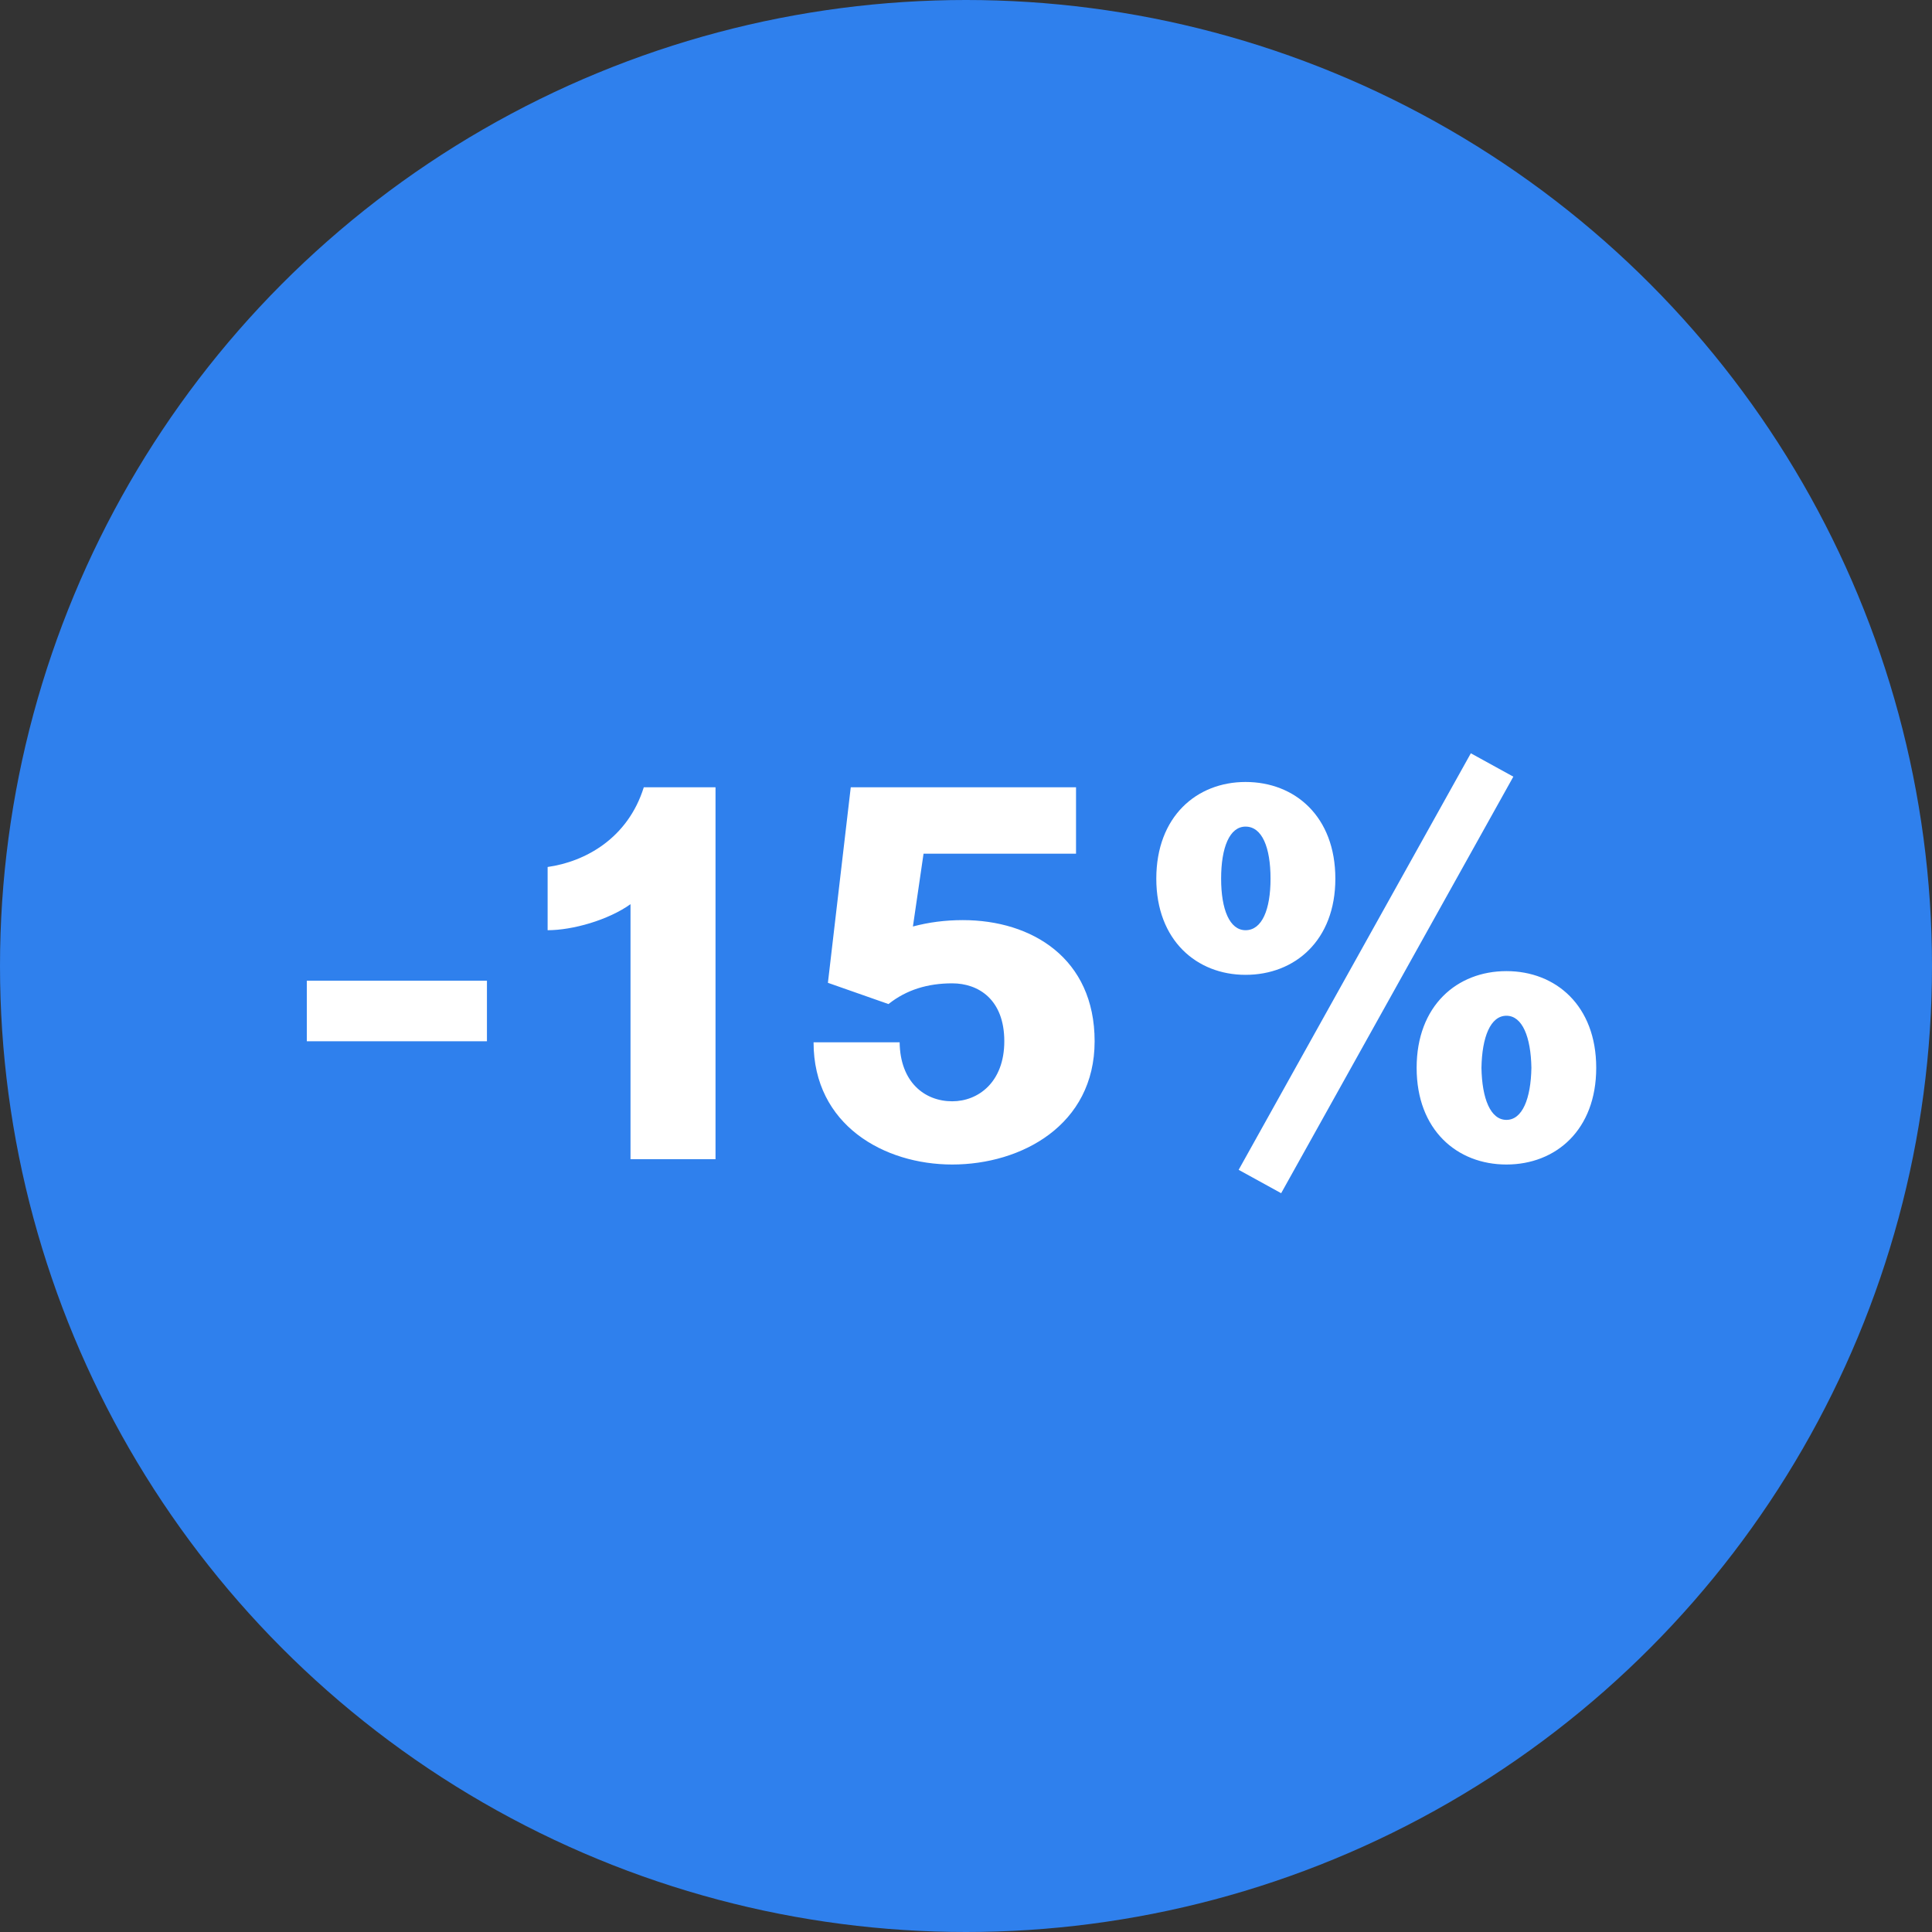
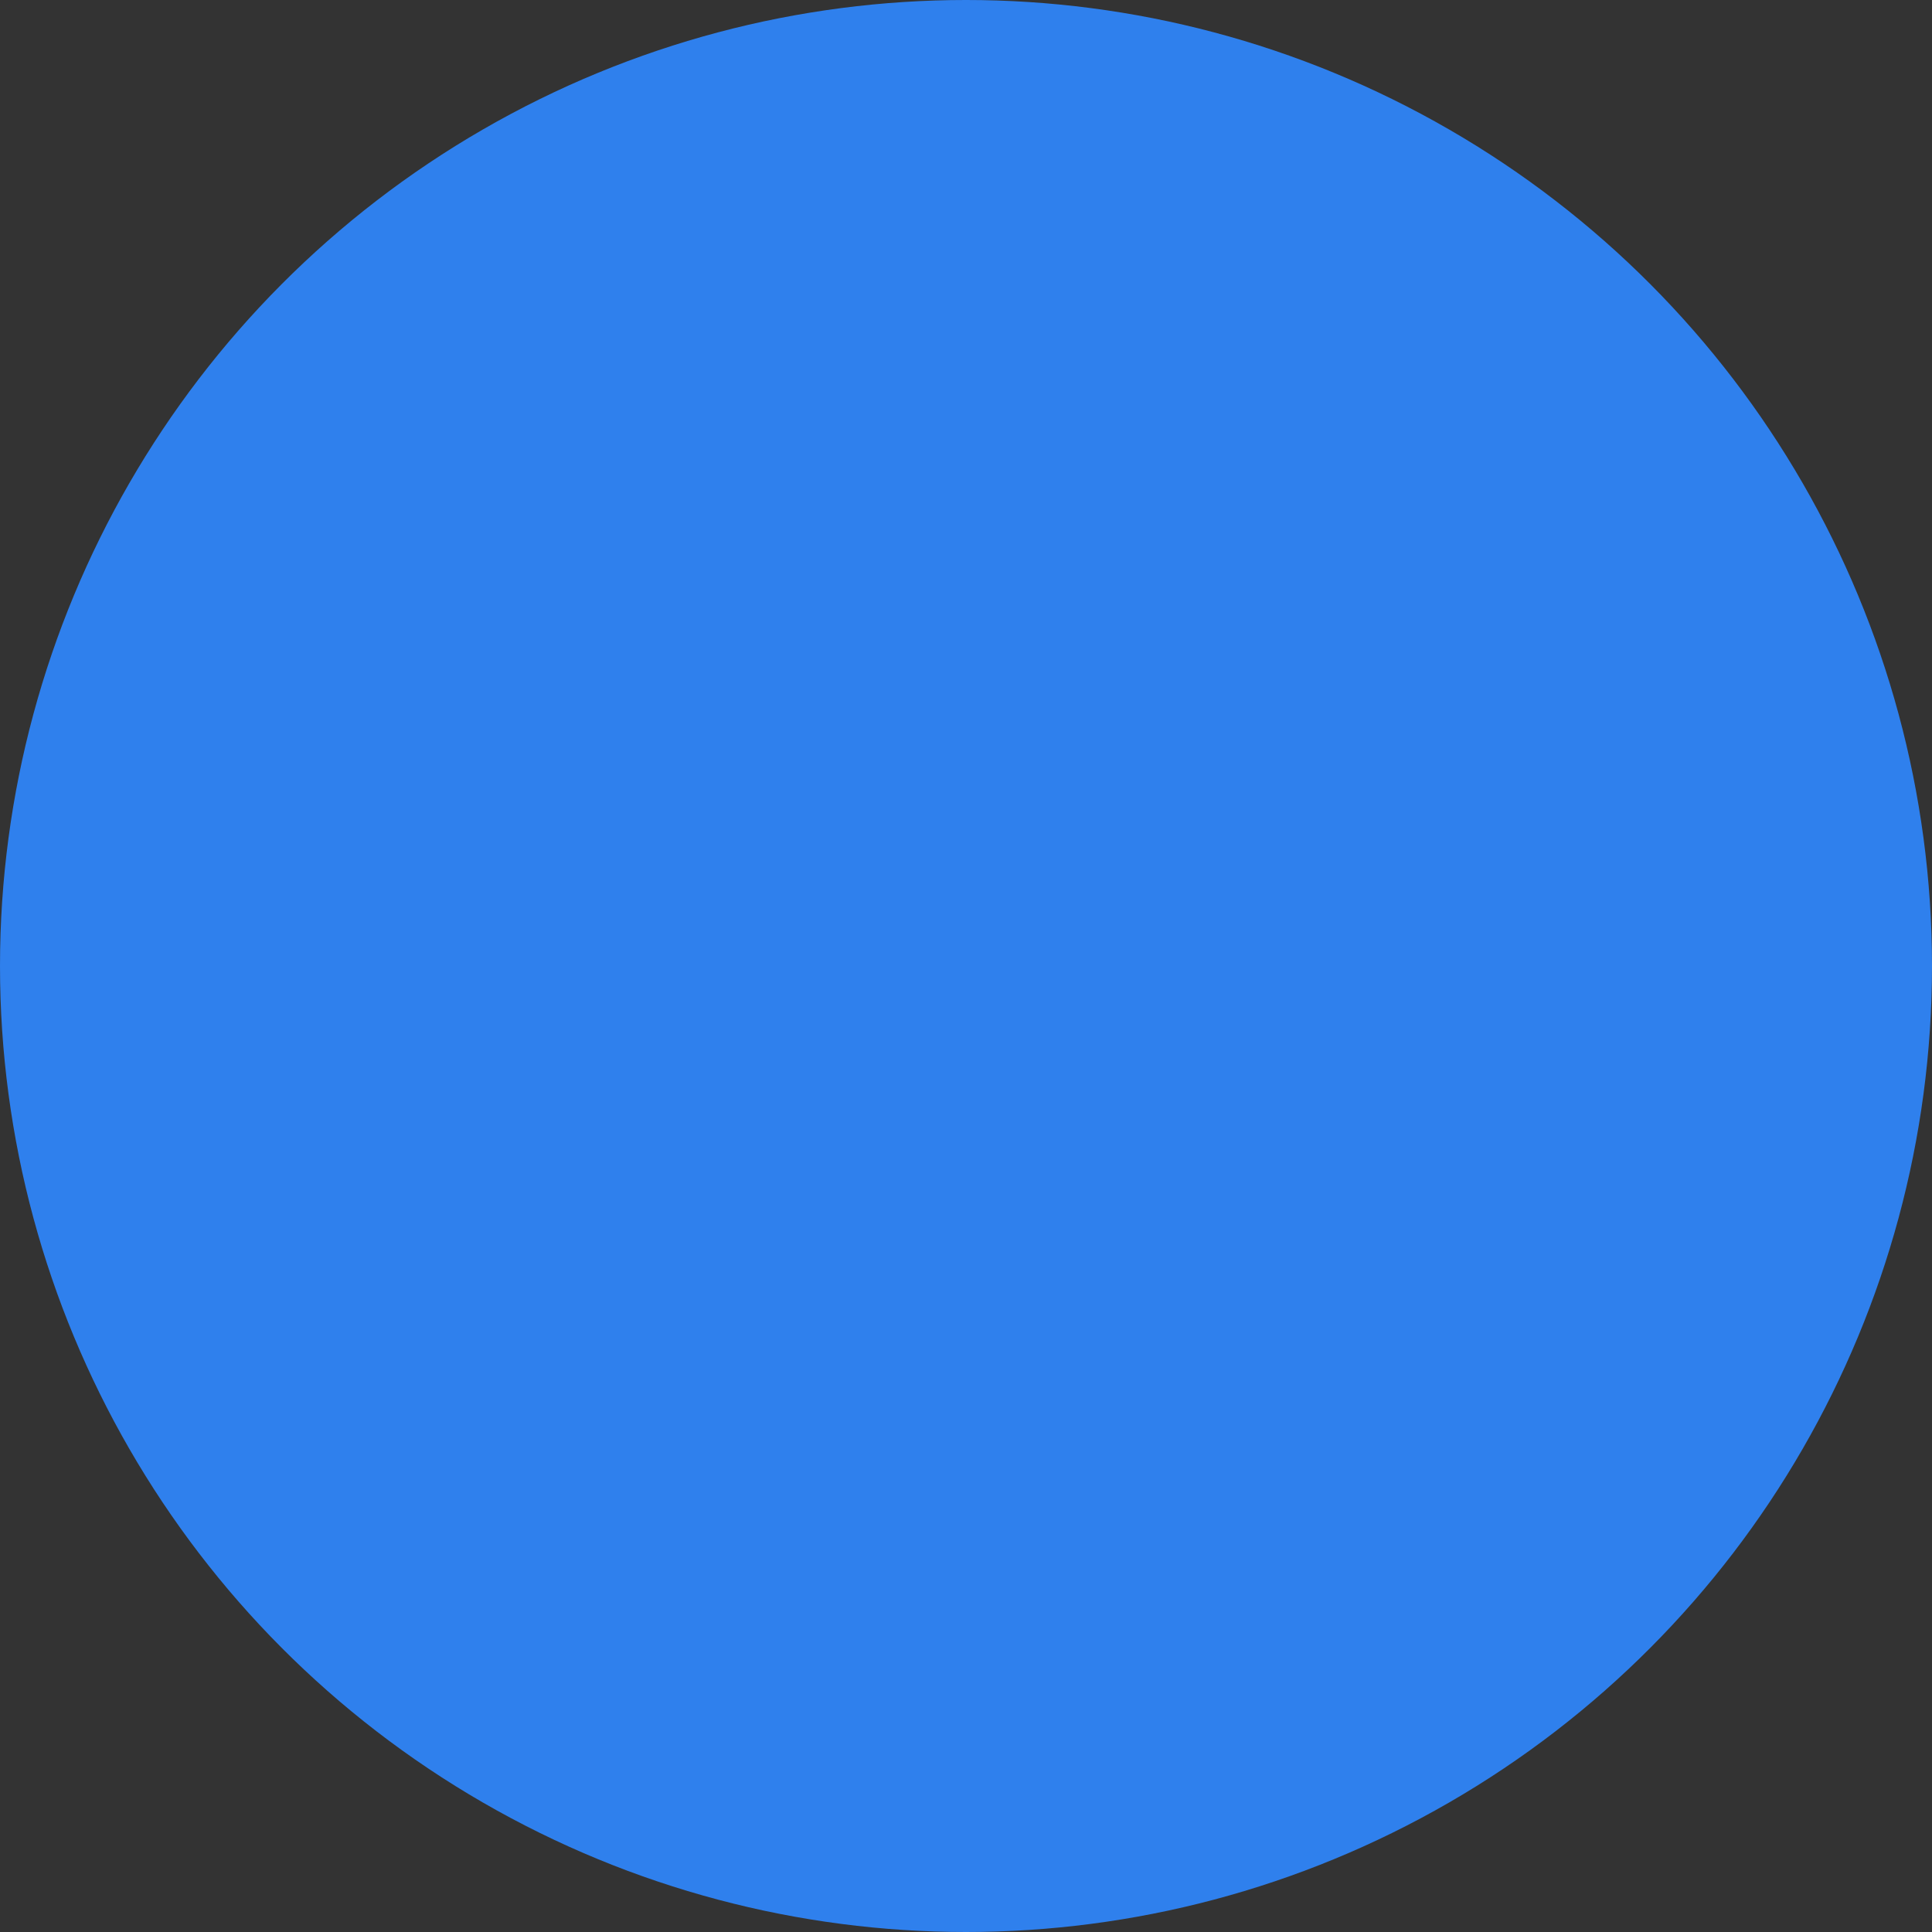
<svg xmlns="http://www.w3.org/2000/svg" width="80" height="80" viewBox="0 0 80 80" fill="none">
  <rect x="0" y="0" width="80" height="80" fill="#333333" stroke="none" />
  <circle cx="40" cy="40" r="40" fill="#2F80ED" />
-   <path d="M20.163 43.116V40.608H12.705V43.116H20.163ZM26.108 48H29.628V32.6H26.658C25.998 34.712 24.238 35.68 22.676 35.9V38.518C23.71 38.518 25.184 38.1 26.108 37.44V48ZM39.87 38.1C39.144 38.1 38.462 38.188 37.802 38.364L38.242 35.35H44.556V32.6H35.228L34.282 40.696L36.79 41.576C37.538 40.982 38.418 40.718 39.43 40.718C40.508 40.718 41.586 41.378 41.586 43.116C41.586 44.81 40.508 45.602 39.43 45.602C38.286 45.602 37.274 44.81 37.252 43.16H33.688C33.688 46.592 36.614 48.22 39.43 48.22C42.29 48.22 45.326 46.592 45.326 43.116C45.326 39.684 42.73 38.1 39.87 38.1ZM60.904 31.192L51.29 48.44L53.05 49.408L62.664 32.16L60.904 31.192ZM55.294 36.384C55.294 33.81 53.622 32.38 51.576 32.38C49.552 32.38 47.88 33.81 47.88 36.384C47.88 38.936 49.552 40.366 51.576 40.366C53.622 40.366 55.294 38.936 55.294 36.384ZM50.564 36.384C50.564 35.086 50.916 34.228 51.576 34.228C52.258 34.228 52.61 35.086 52.61 36.384C52.61 37.66 52.258 38.518 51.576 38.518C50.916 38.518 50.564 37.66 50.564 36.384ZM62.378 40.212C60.332 40.212 58.66 41.642 58.66 44.216C58.66 46.79 60.332 48.22 62.378 48.22C64.424 48.22 66.096 46.79 66.096 44.216C66.096 41.642 64.424 40.212 62.378 40.212ZM62.378 46.372C61.718 46.372 61.366 45.492 61.344 44.216C61.366 42.94 61.718 42.06 62.378 42.06C63.038 42.06 63.39 42.94 63.412 44.216C63.39 45.492 63.038 46.372 62.378 46.372Z" fill="white" />
</svg>